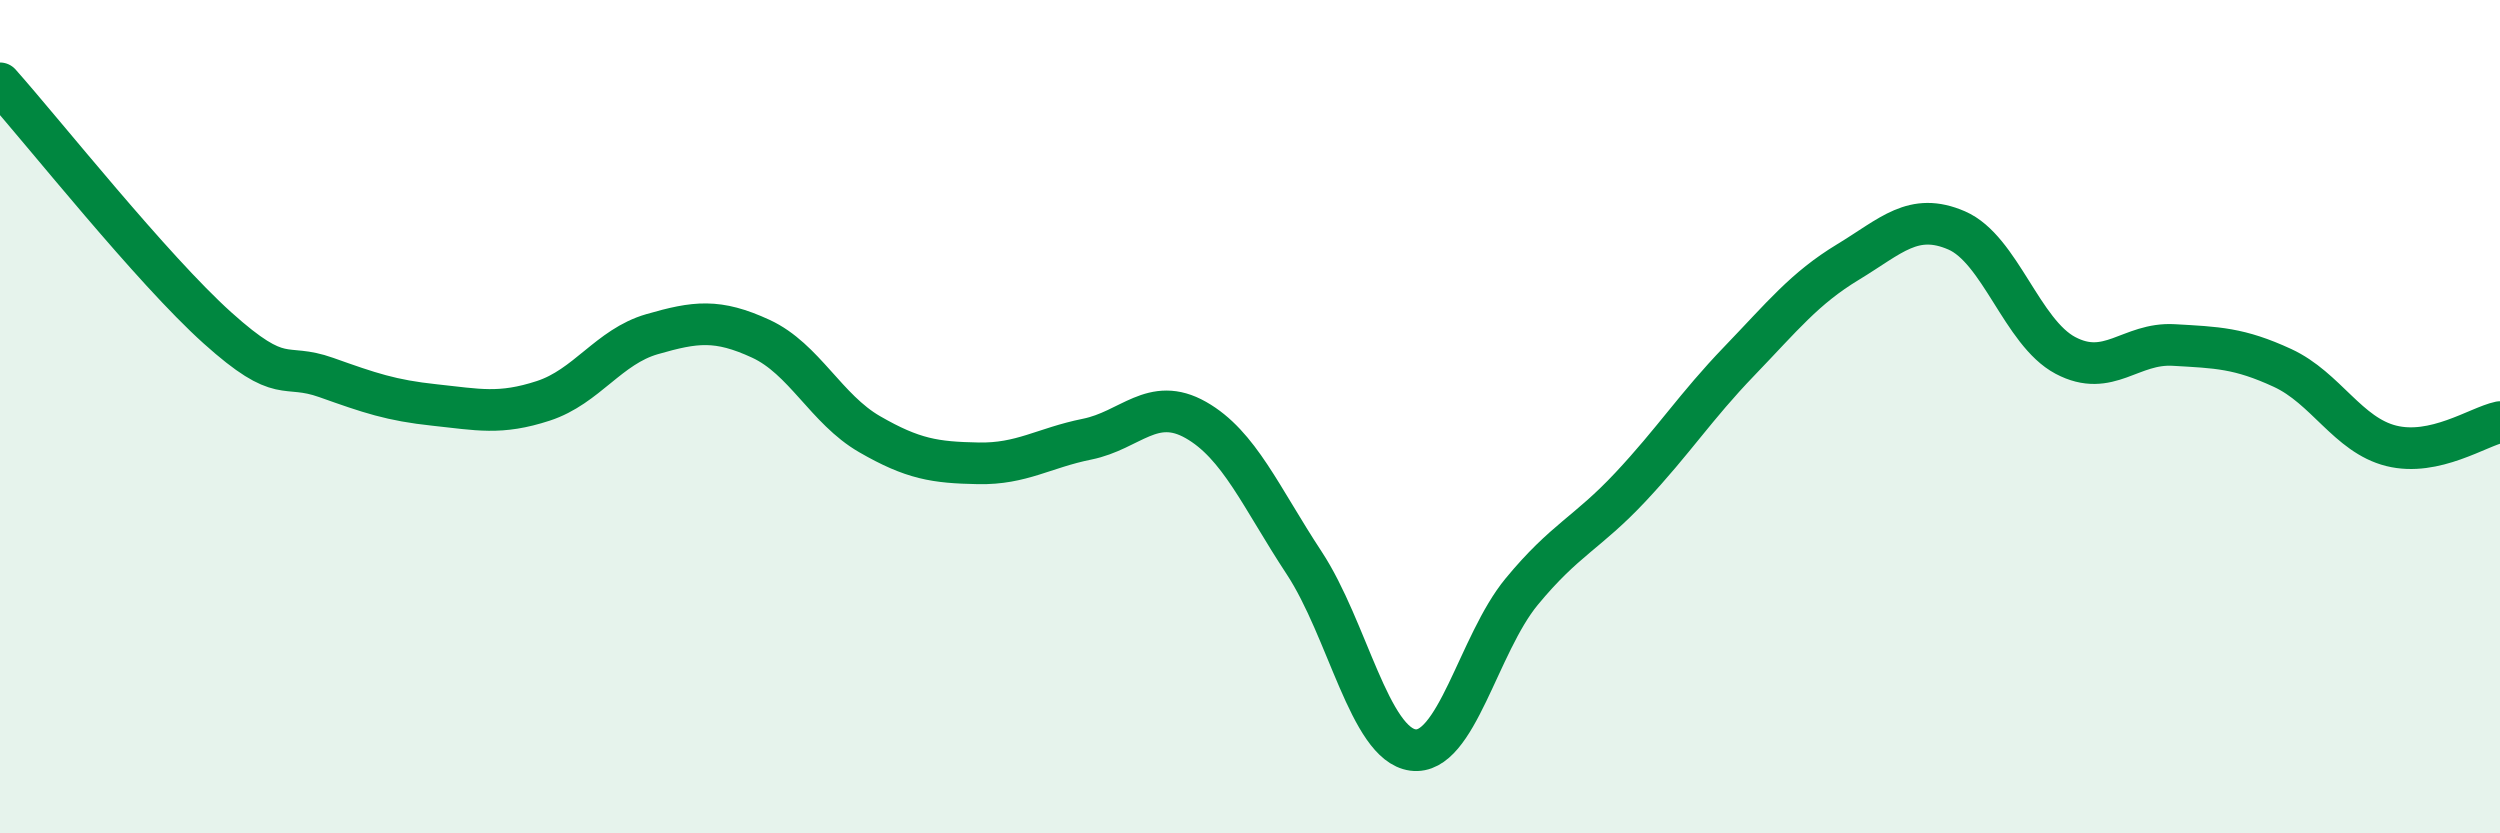
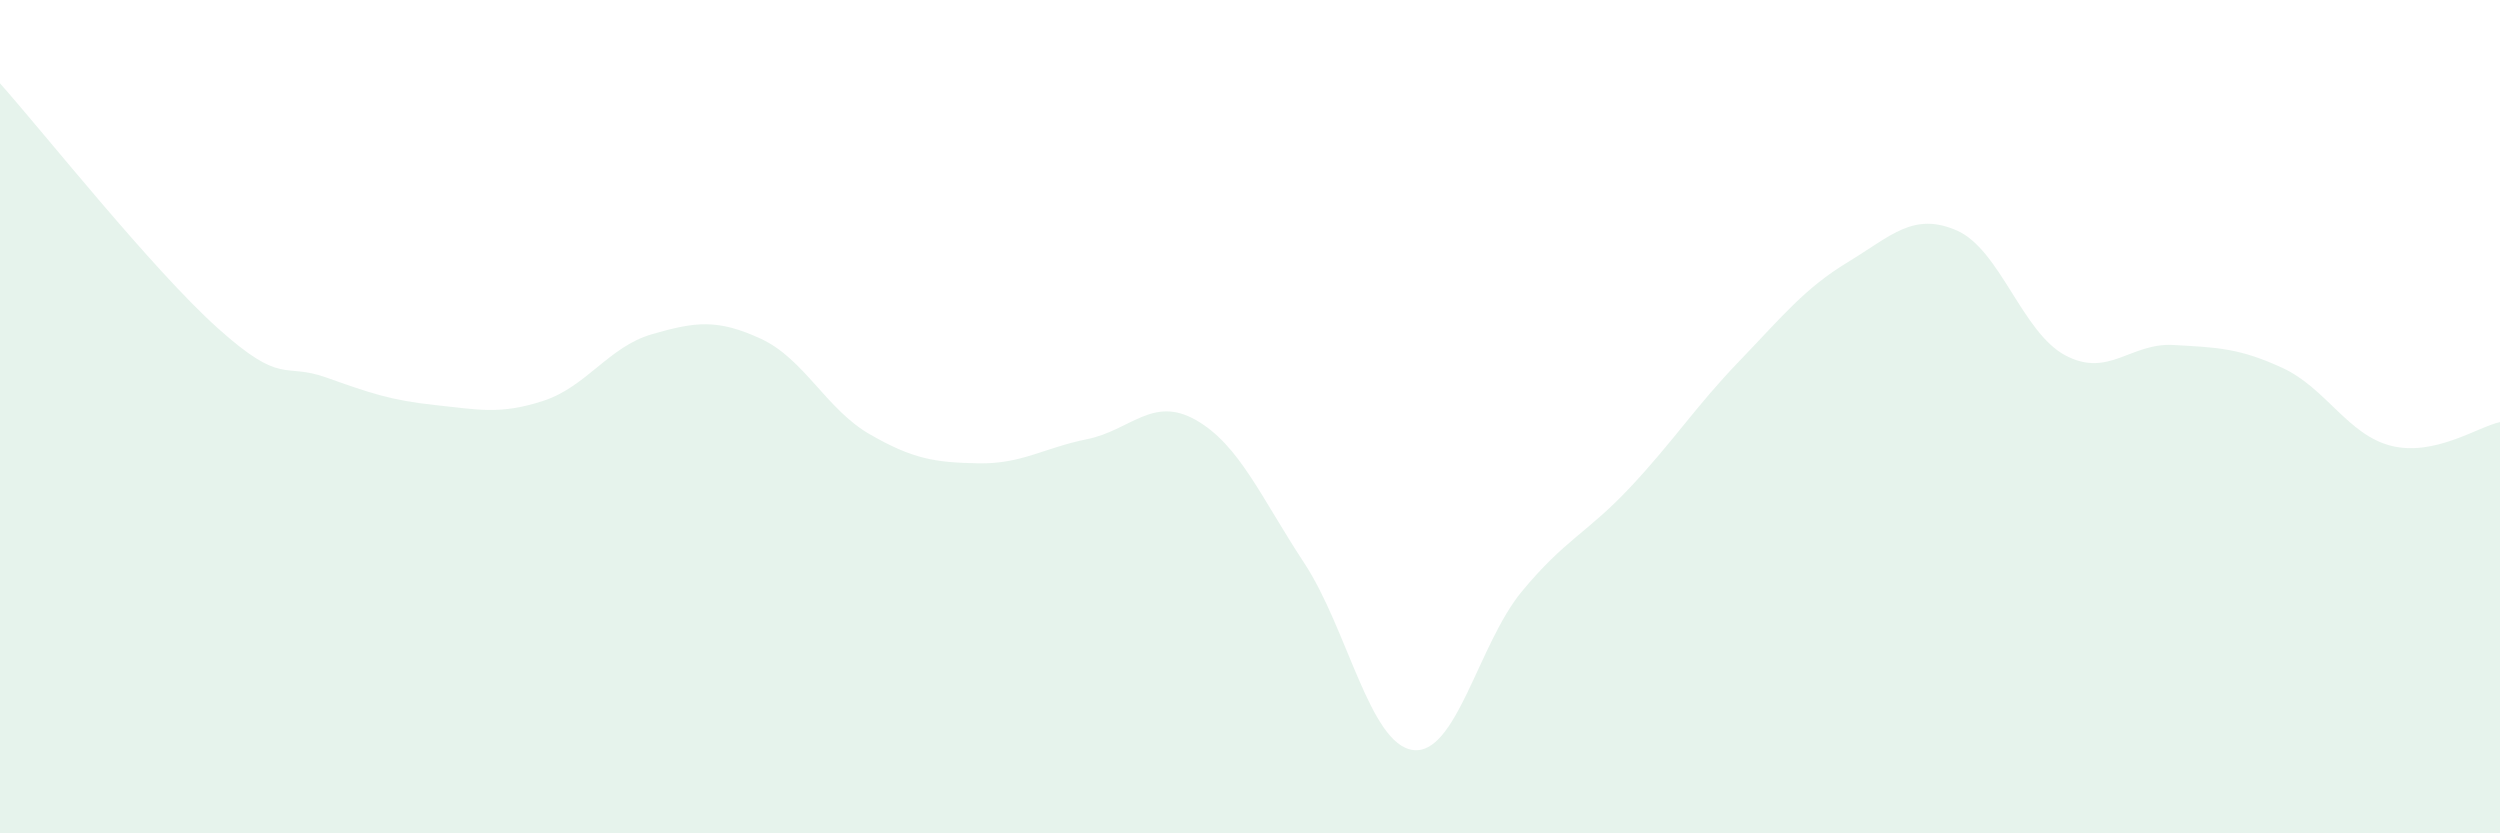
<svg xmlns="http://www.w3.org/2000/svg" width="60" height="20" viewBox="0 0 60 20">
  <path d="M 0,2 C 1.04,3.17 3.65,6.46 5.22,7.87 C 6.79,9.28 6.79,8.69 7.83,9.06 C 8.87,9.43 9.39,9.61 10.43,9.72 C 11.47,9.83 12,9.96 13.04,9.62 C 14.08,9.28 14.61,8.32 15.65,8.02 C 16.69,7.72 17.22,7.65 18.26,8.13 C 19.3,8.61 19.83,9.82 20.87,10.42 C 21.91,11.02 22.44,11.1 23.48,11.12 C 24.52,11.14 25.05,10.75 26.09,10.54 C 27.13,10.33 27.66,9.49 28.7,10.08 C 29.74,10.67 30.26,11.93 31.3,13.51 C 32.34,15.09 32.87,17.86 33.91,18 C 34.95,18.14 35.48,15.46 36.52,14.2 C 37.56,12.94 38.09,12.8 39.13,11.69 C 40.17,10.58 40.7,9.75 41.74,8.67 C 42.78,7.59 43.31,6.92 44.35,6.29 C 45.39,5.66 45.92,5.08 46.96,5.53 C 48,5.98 48.53,7.98 49.57,8.53 C 50.61,9.08 51.13,8.22 52.17,8.28 C 53.21,8.34 53.74,8.35 54.78,8.83 C 55.82,9.31 56.35,10.44 57.39,10.7 C 58.43,10.96 59.48,10.24 60,10.13L60 20L0 20Z" fill="#008740" opacity="0.1" stroke-linecap="round" stroke-linejoin="round" />
-   <path d="M 0,2 C 1.04,3.17 3.65,6.46 5.22,7.87 C 6.79,9.28 6.79,8.69 7.83,9.06 C 8.87,9.43 9.39,9.61 10.43,9.72 C 11.47,9.83 12,9.96 13.04,9.62 C 14.08,9.28 14.61,8.32 15.65,8.02 C 16.69,7.72 17.22,7.65 18.26,8.13 C 19.3,8.61 19.83,9.82 20.87,10.42 C 21.91,11.02 22.44,11.1 23.48,11.12 C 24.52,11.14 25.05,10.75 26.09,10.54 C 27.13,10.33 27.66,9.49 28.7,10.08 C 29.74,10.67 30.26,11.93 31.3,13.51 C 32.34,15.09 32.87,17.86 33.91,18 C 34.95,18.14 35.48,15.46 36.52,14.2 C 37.56,12.94 38.09,12.8 39.13,11.69 C 40.17,10.58 40.7,9.75 41.74,8.67 C 42.78,7.59 43.31,6.92 44.35,6.29 C 45.39,5.66 45.92,5.08 46.96,5.53 C 48,5.98 48.53,7.98 49.57,8.53 C 50.61,9.08 51.13,8.22 52.17,8.28 C 53.21,8.34 53.74,8.35 54.78,8.83 C 55.82,9.31 56.35,10.44 57.39,10.7 C 58.43,10.96 59.48,10.24 60,10.13" stroke="#008740" stroke-width="1" fill="none" stroke-linecap="round" stroke-linejoin="round" />
</svg>